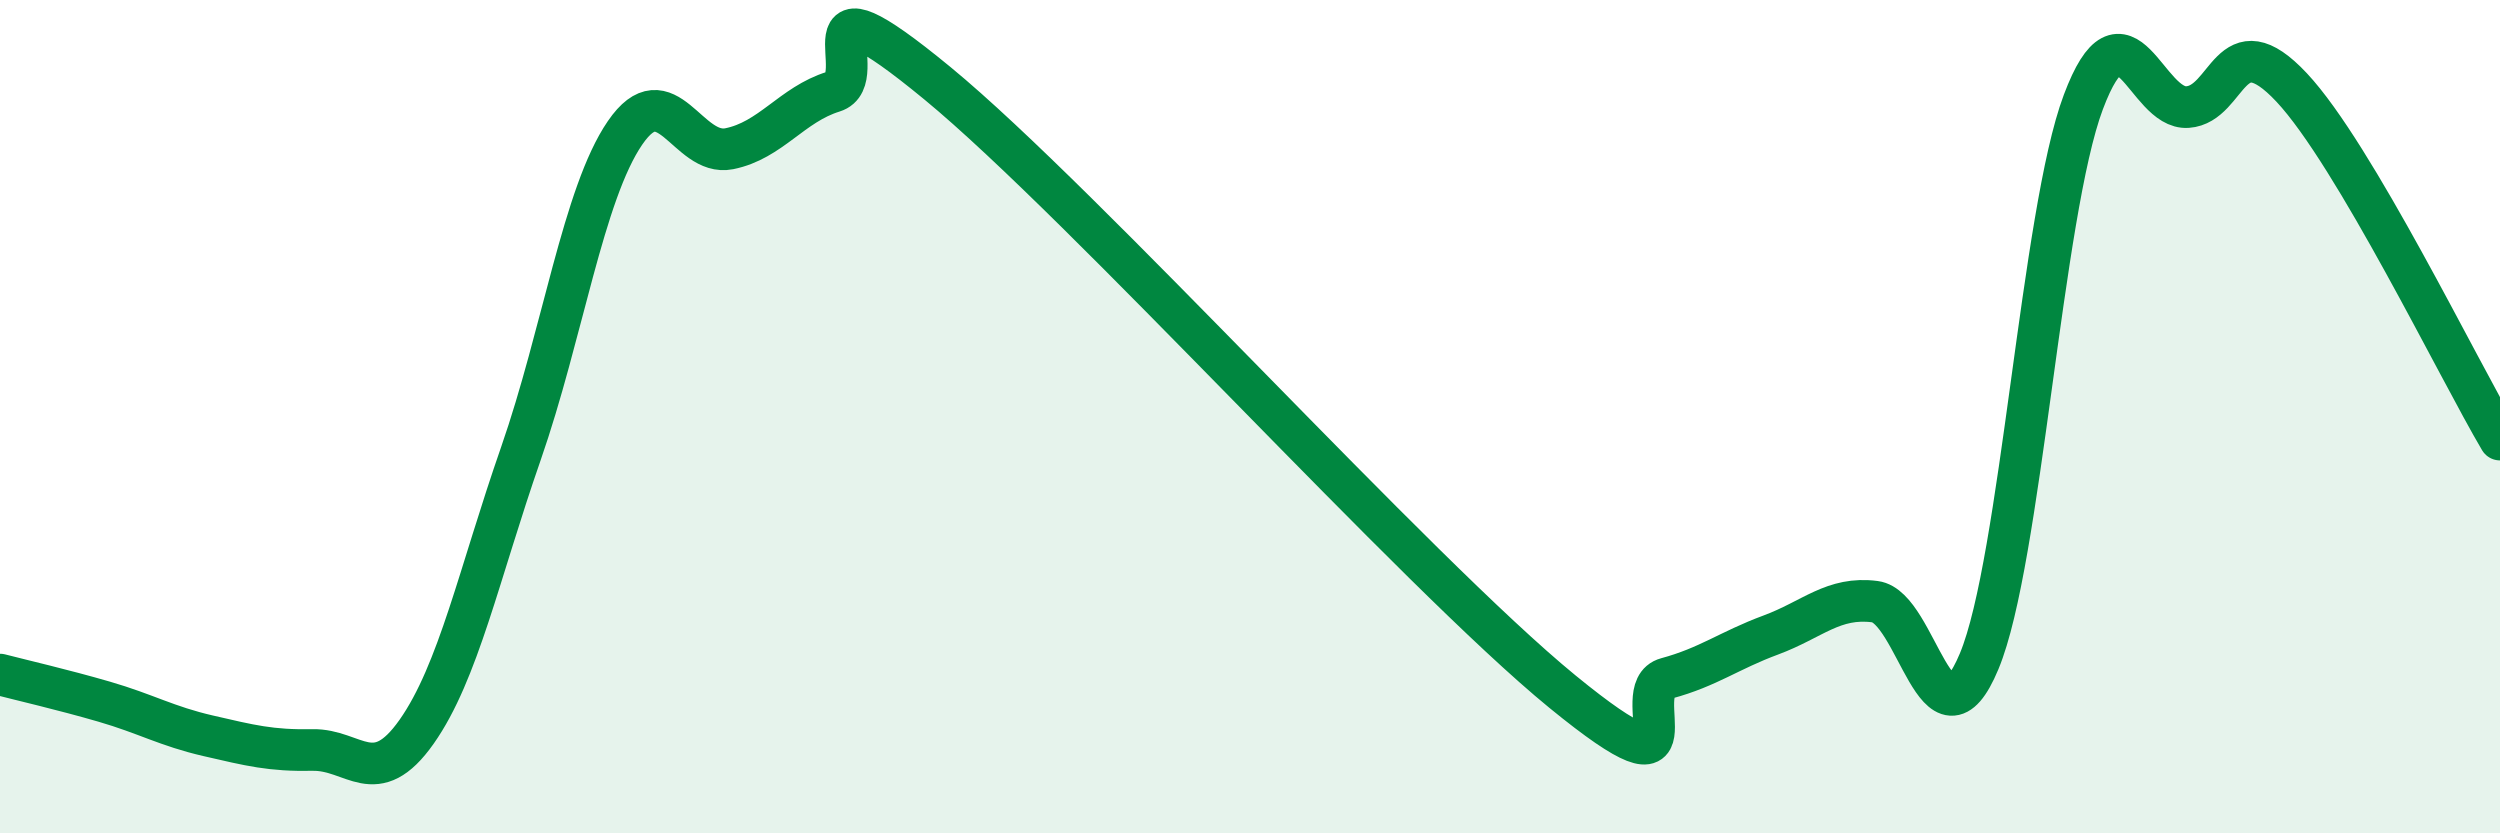
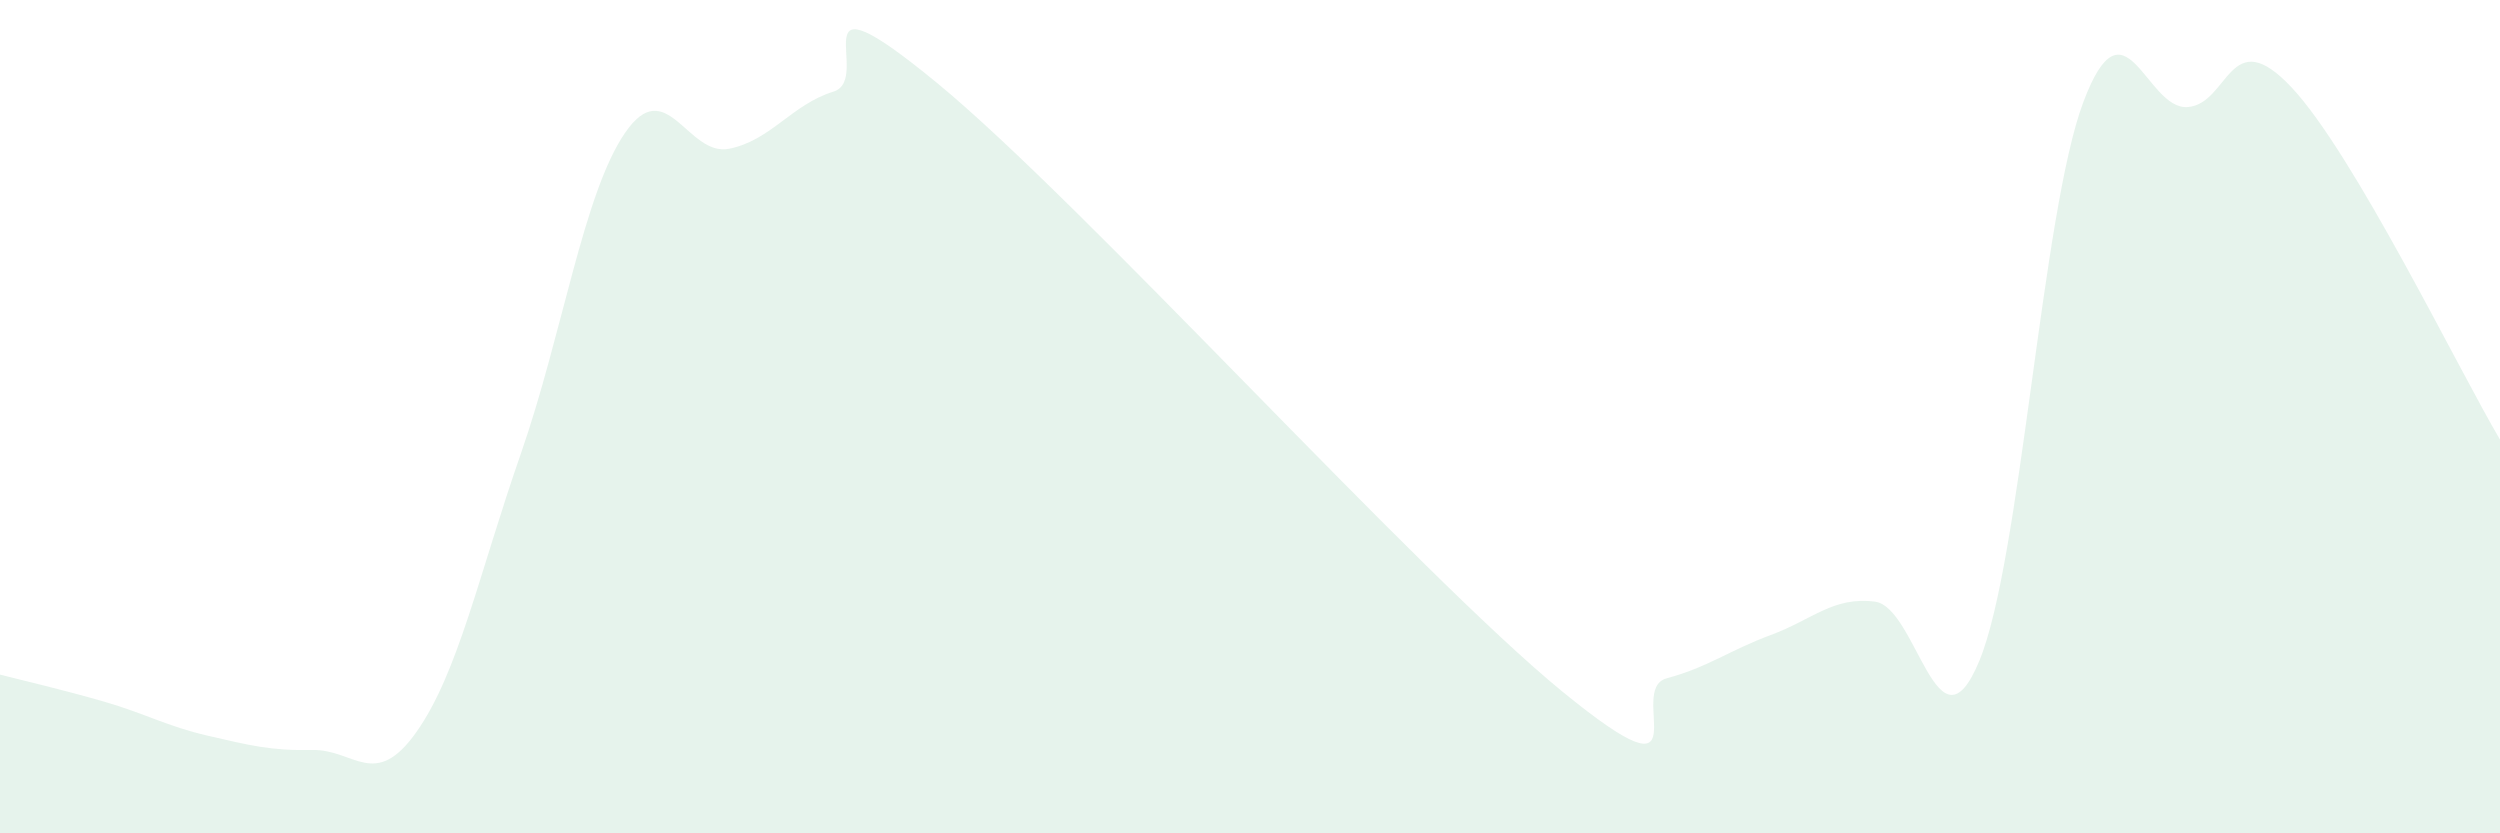
<svg xmlns="http://www.w3.org/2000/svg" width="60" height="20" viewBox="0 0 60 20">
  <path d="M 0,16.19 C 0.5,16.32 1.5,16.55 2.5,16.84 C 3.5,17.13 4,17.43 5,17.66 C 6,17.89 6.5,18.02 7.5,18 C 8.5,17.98 9,18.98 10,17.56 C 11,16.14 11.5,13.76 12.5,10.89 C 13.5,8.02 14,4.65 15,3.19 C 16,1.73 16.5,3.77 17.5,3.57 C 18.5,3.37 19,2.51 20,2.2 C 21,1.89 19,-0.88 22.5,2 C 26,4.88 34,13.74 37.5,16.6 C 41,19.46 39,16.55 40,16.28 C 41,16.01 41.5,15.61 42.5,15.24 C 43.5,14.87 44,14.31 45,14.44 C 46,14.57 46.5,18.27 47.5,15.87 C 48.5,13.47 49,5.11 50,2.45 C 51,-0.21 51.5,2.64 52.5,2.57 C 53.5,2.5 53.5,0.5 55,2.1 C 56.5,3.7 59,8.86 60,10.55L60 20L0 20Z" fill="#008740" opacity="0.1" stroke-linecap="round" stroke-linejoin="round" />
-   <path d="M 0,16.19 C 0.5,16.32 1.5,16.55 2.5,16.84 C 3.5,17.13 4,17.43 5,17.66 C 6,17.89 6.5,18.02 7.5,18 C 8.5,17.98 9,18.98 10,17.56 C 11,16.14 11.5,13.76 12.5,10.89 C 13.5,8.02 14,4.65 15,3.19 C 16,1.73 16.5,3.77 17.5,3.57 C 18.5,3.37 19,2.51 20,2.2 C 21,1.89 19,-0.88 22.5,2 C 26,4.88 34,13.74 37.5,16.6 C 41,19.46 39,16.55 40,16.28 C 41,16.01 41.5,15.61 42.5,15.24 C 43.5,14.87 44,14.31 45,14.44 C 46,14.57 46.5,18.27 47.5,15.87 C 48.5,13.47 49,5.11 50,2.45 C 51,-0.21 51.5,2.64 52.5,2.57 C 53.5,2.5 53.5,0.5 55,2.1 C 56.5,3.7 59,8.86 60,10.55" stroke="#008740" stroke-width="1" fill="none" stroke-linecap="round" stroke-linejoin="round" />
</svg>